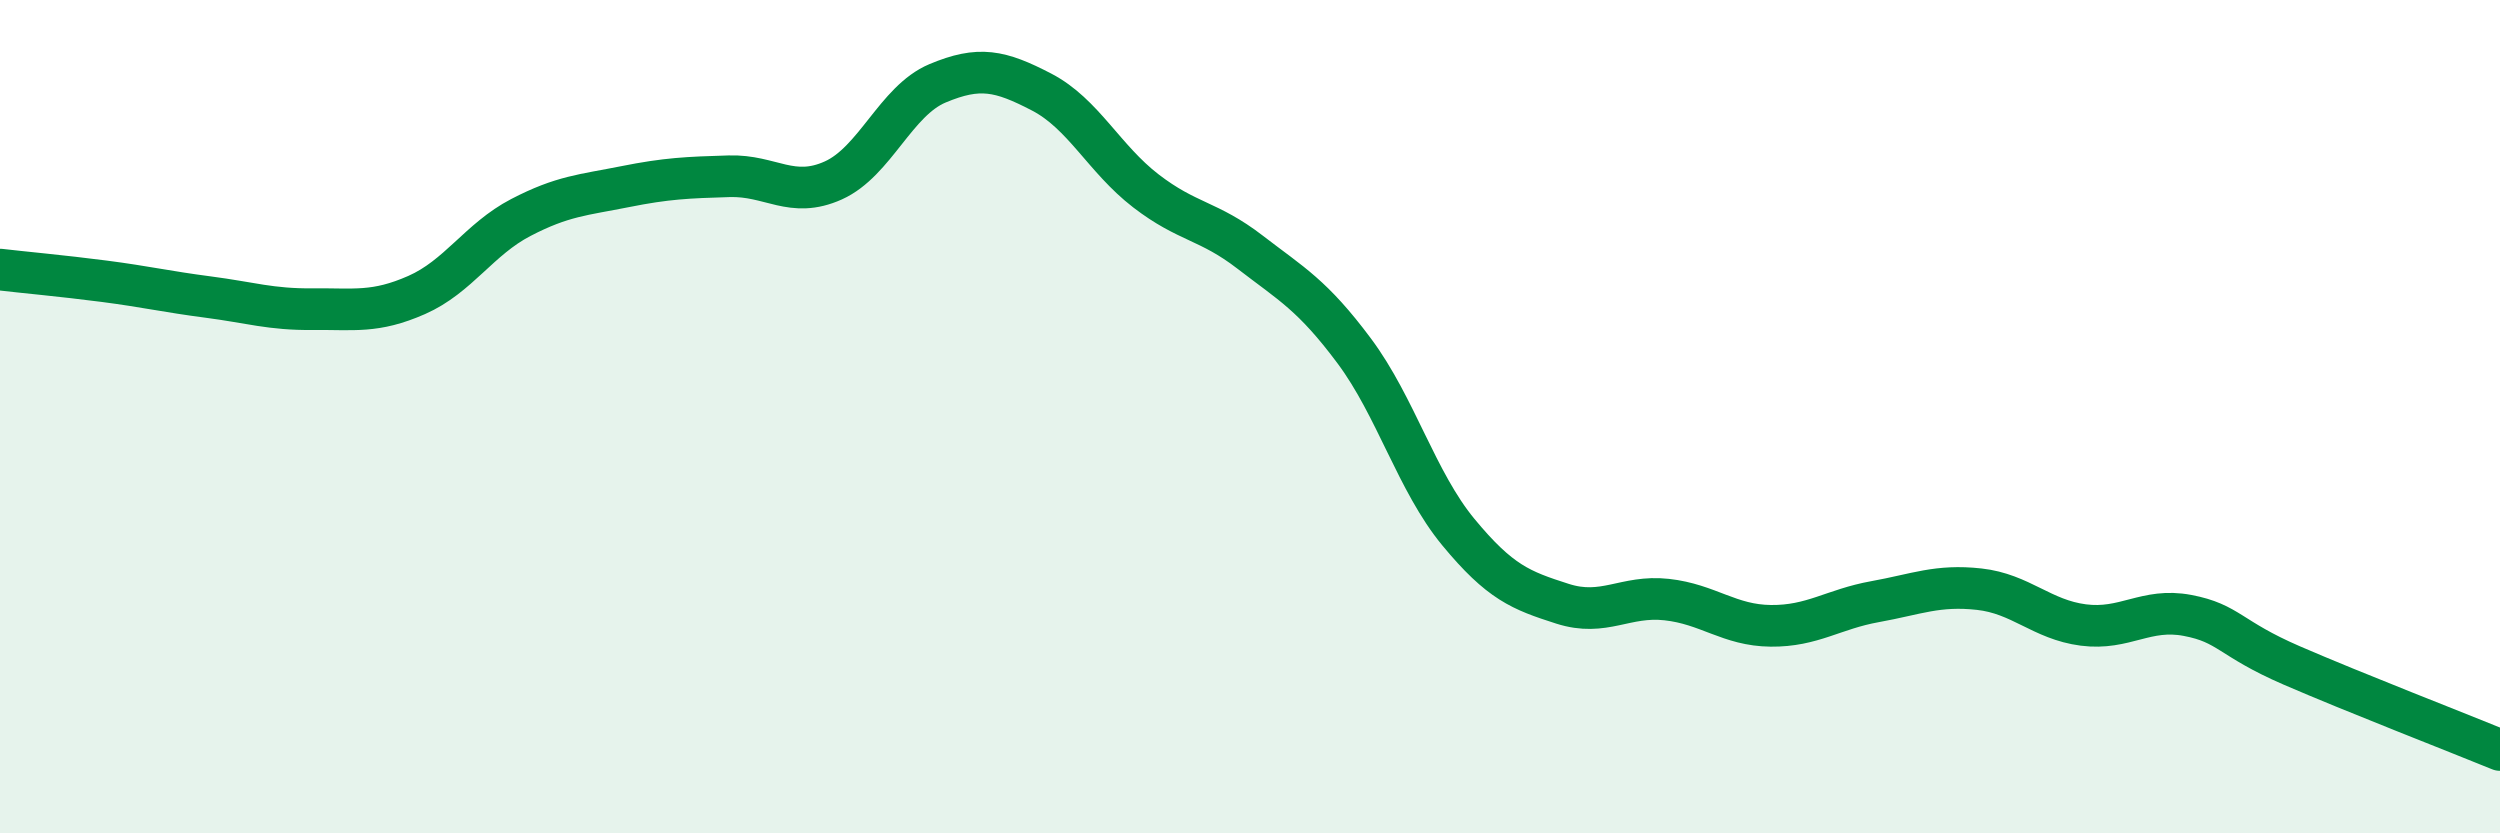
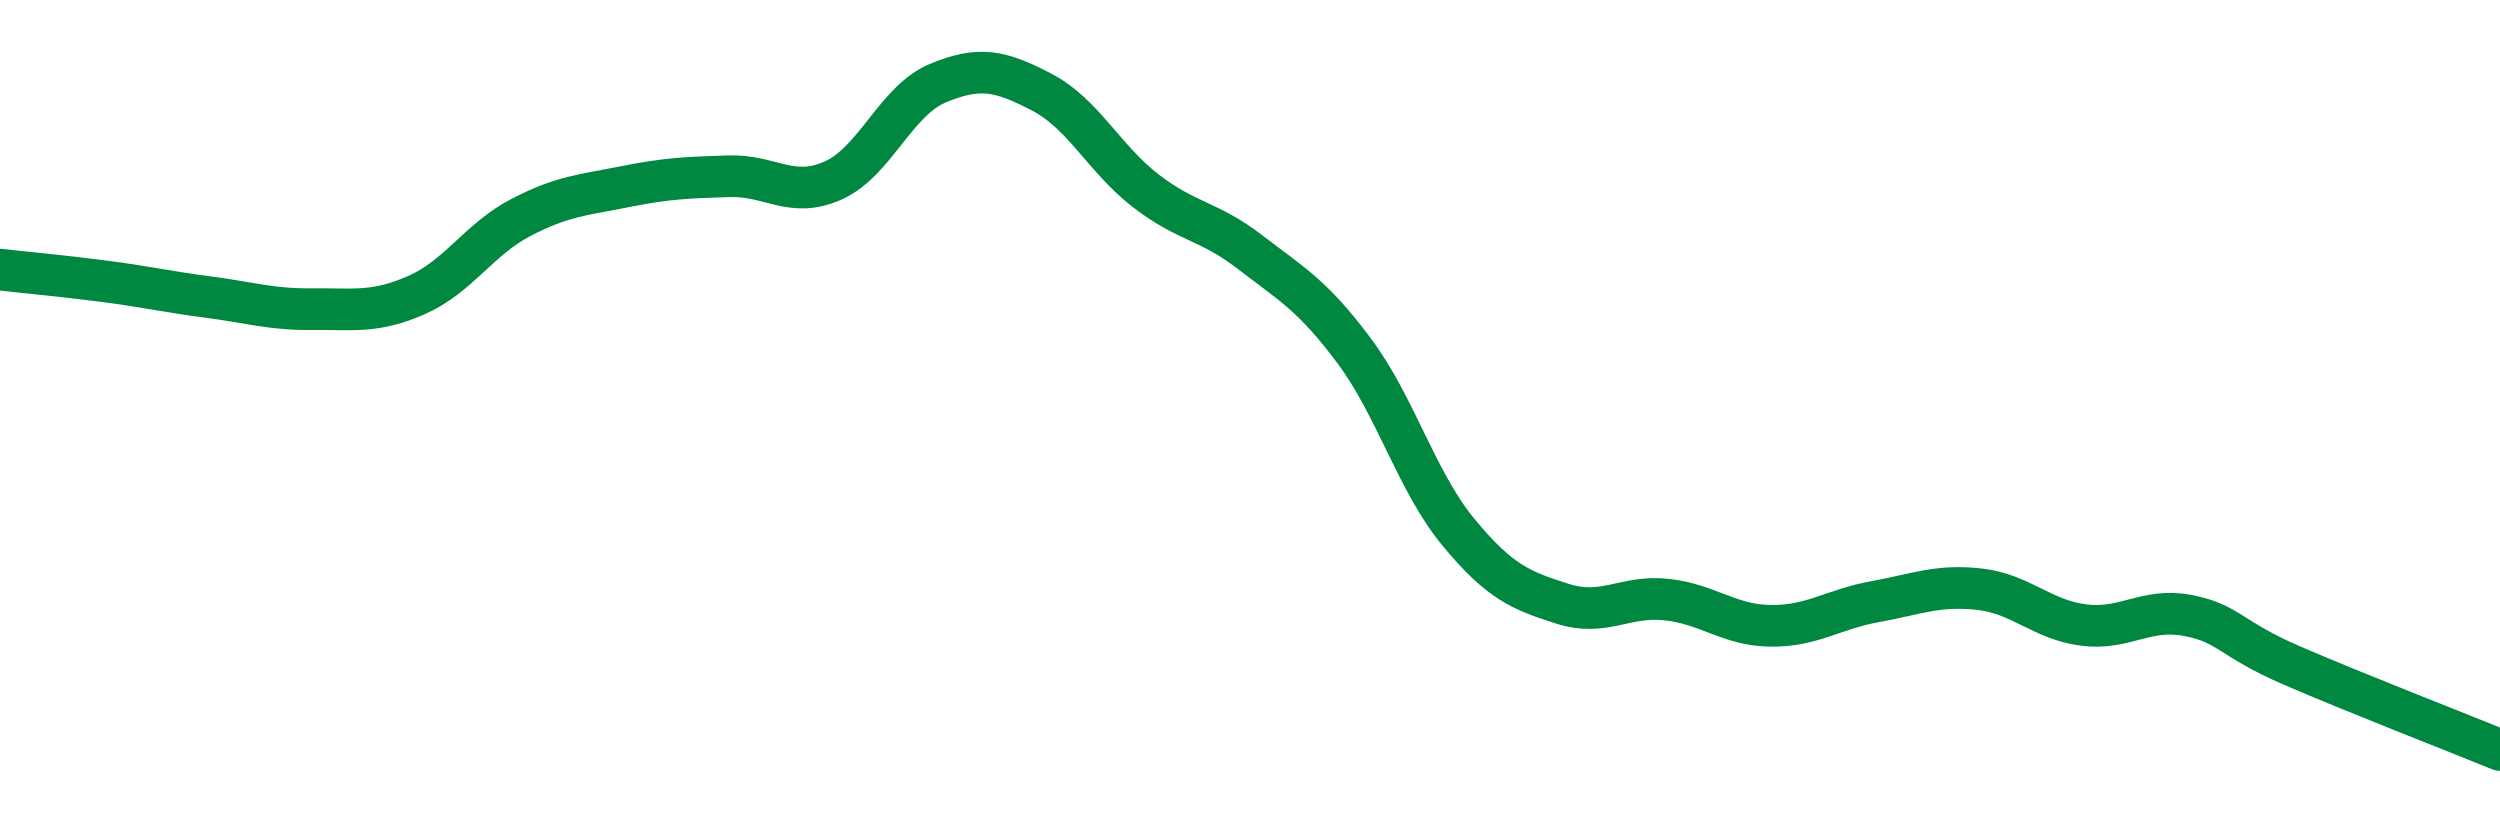
<svg xmlns="http://www.w3.org/2000/svg" width="60" height="20" viewBox="0 0 60 20">
-   <path d="M 0,6.47 C 0.5,6.53 1.5,6.62 2.5,6.75 C 3.5,6.88 4,7 5,7.13 C 6,7.26 6.5,7.43 7.5,7.42 C 8.5,7.41 9,7.52 10,7.08 C 11,6.64 11.5,5.74 12.5,5.22 C 13.5,4.7 14,4.68 15,4.48 C 16,4.28 16.5,4.26 17.5,4.23 C 18.5,4.2 19,4.78 20,4.33 C 21,3.88 21.5,2.42 22.5,2 C 23.5,1.58 24,1.69 25,2.21 C 26,2.73 26.5,3.81 27.5,4.58 C 28.5,5.35 29,5.28 30,6.05 C 31,6.82 31.5,7.08 32.5,8.42 C 33.5,9.76 34,11.56 35,12.77 C 36,13.98 36.5,14.17 37.5,14.49 C 38.5,14.81 39,14.28 40,14.39 C 41,14.5 41.5,15.01 42.5,15.02 C 43.5,15.03 44,14.62 45,14.44 C 46,14.26 46.5,14.03 47.5,14.14 C 48.5,14.25 49,14.87 50,15 C 51,15.13 51.5,14.58 52.5,14.77 C 53.5,14.96 53.5,15.32 55,15.97 C 56.5,16.62 59,17.59 60,18L60 20L0 20Z" fill="#008740" opacity="0.1" stroke-linecap="round" stroke-linejoin="round" />
  <path d="M 0,6.47 C 0.5,6.53 1.5,6.62 2.5,6.75 C 3.5,6.88 4,7 5,7.13 C 6,7.26 6.5,7.43 7.5,7.42 C 8.5,7.41 9,7.52 10,7.08 C 11,6.64 11.5,5.74 12.5,5.22 C 13.5,4.7 14,4.68 15,4.48 C 16,4.28 16.5,4.26 17.5,4.23 C 18.5,4.2 19,4.78 20,4.33 C 21,3.88 21.5,2.42 22.5,2 C 23.5,1.58 24,1.69 25,2.21 C 26,2.73 26.5,3.81 27.5,4.58 C 28.5,5.35 29,5.28 30,6.05 C 31,6.82 31.5,7.08 32.5,8.42 C 33.5,9.76 34,11.56 35,12.77 C 36,13.98 36.5,14.17 37.5,14.49 C 38.5,14.81 39,14.28 40,14.39 C 41,14.5 41.5,15.01 42.5,15.02 C 43.5,15.03 44,14.62 45,14.44 C 46,14.26 46.5,14.03 47.5,14.14 C 48.5,14.25 49,14.87 50,15 C 51,15.13 51.5,14.58 52.5,14.77 C 53.5,14.96 53.5,15.32 55,15.97 C 56.5,16.62 59,17.59 60,18" stroke="#008740" stroke-width="1" fill="none" stroke-linecap="round" stroke-linejoin="round" />
</svg>